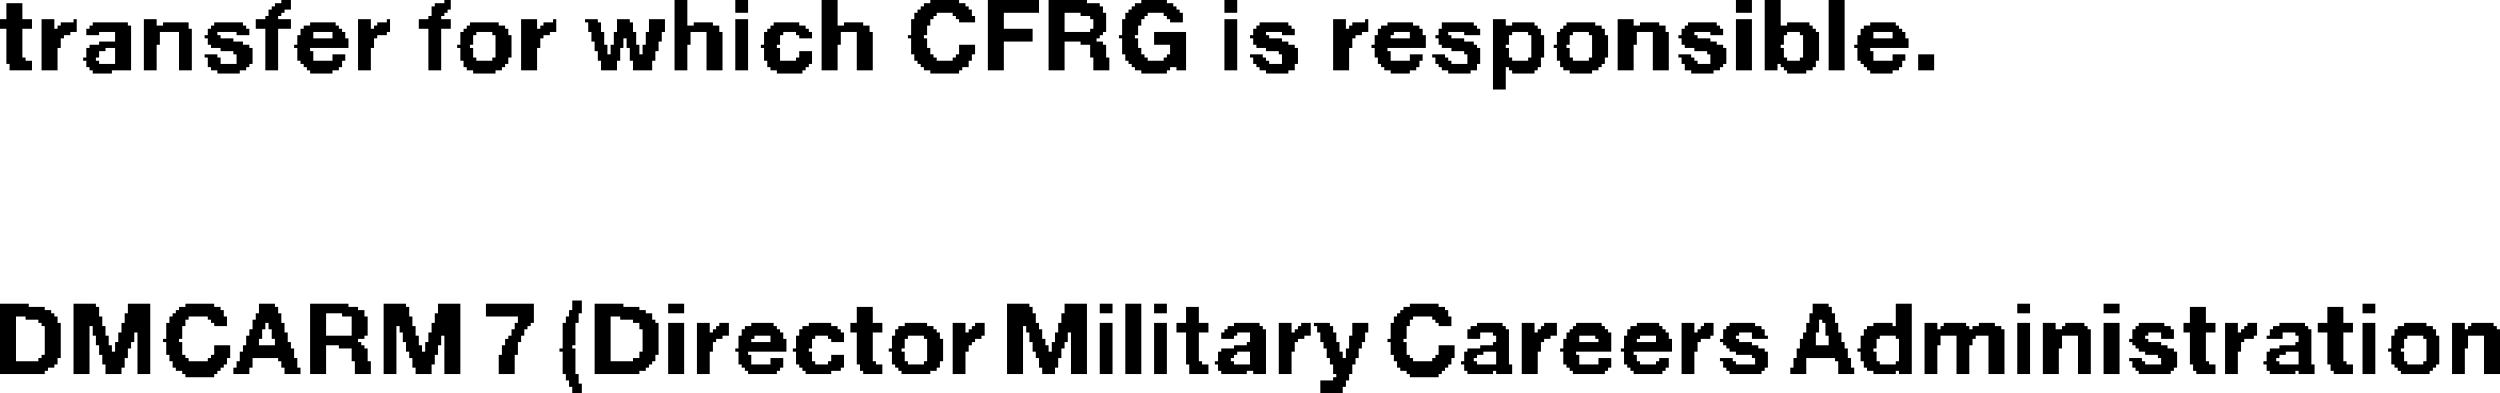
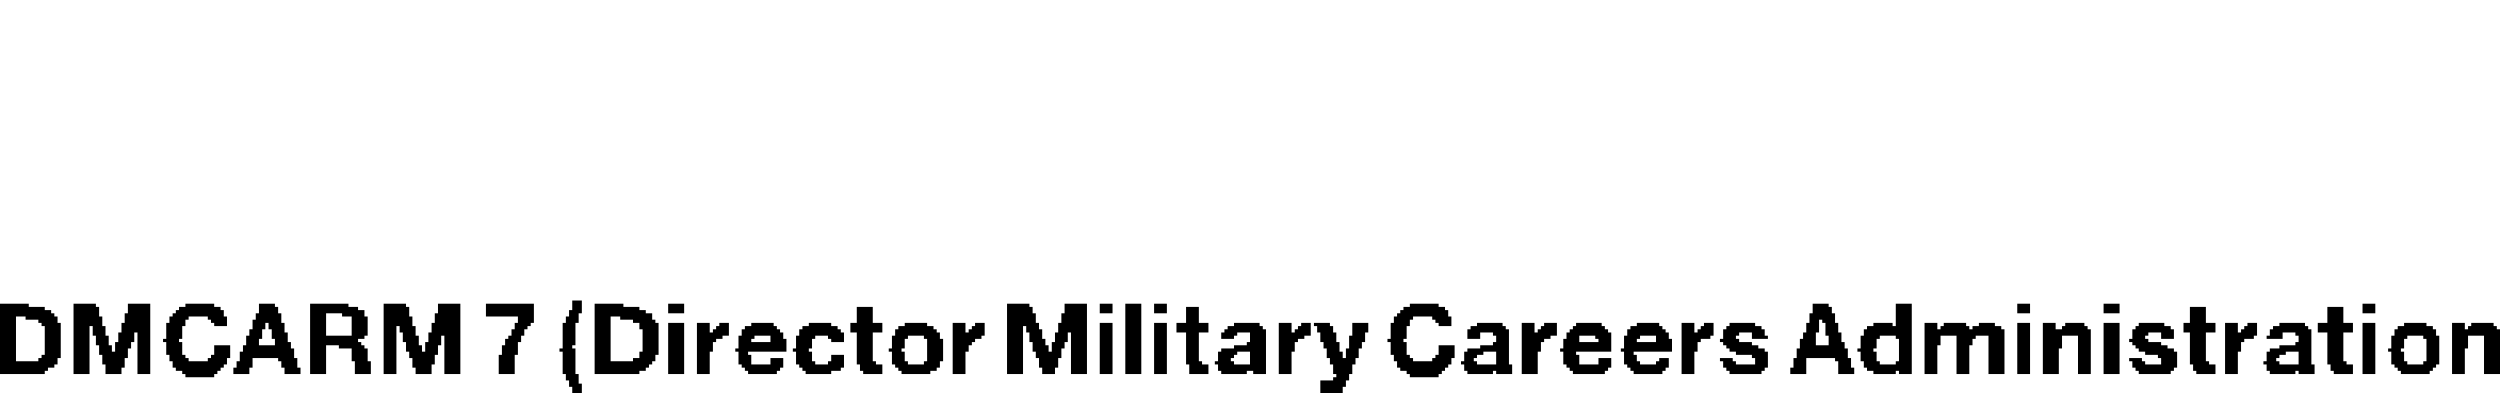
<svg xmlns="http://www.w3.org/2000/svg" height="6.15px" width="39.1px">
  <g transform="matrix(1.0, 0.0, 0.0, 1.0, -95.15, -81.65)">
-     <path d="M99.55 81.65 L99.7 81.65 99.7 81.7 99.55 81.7 99.55 81.65 M102.1 81.65 L102.2 81.65 102.2 81.7 102.1 81.7 102.1 81.65 M105.7 81.65 L105.9 81.65 105.9 82.05 105.7 82.05 105.7 81.65 M106.65 81.65 L106.85 81.65 106.85 81.85 106.65 81.85 106.65 81.65 M108.0 81.65 L108.25 81.65 108.25 82.05 108.0 82.05 108.0 81.65 M109.7 81.65 L110.15 81.65 110.15 81.7 109.7 81.7 109.7 81.65 M110.6 81.65 L111.4 81.65 111.4 81.85 110.6 81.85 110.6 81.65 M111.55 81.65 L112.15 81.65 112.15 81.7 111.55 81.7 111.55 81.65 M113.0 81.65 L113.4 81.65 113.4 81.7 113.0 81.7 113.0 81.65 M114.3 81.65 L114.5 81.65 114.5 81.85 114.3 81.85 114.3 81.65 M122.3 81.65 L122.55 81.65 122.55 81.85 122.3 81.85 122.3 81.65 M122.75 81.65 L123.0 81.65 123.0 82.05 122.75 82.05 122.75 81.65 M123.75 81.65 L124.0 81.65 124.0 82.75 123.75 82.75 123.75 81.65 M95.25 81.7 L95.5 81.7 95.5 81.95 95.25 81.95 95.25 81.7 M99.45 81.7 L99.7 81.7 99.7 81.75 99.45 81.75 99.45 81.7 M101.95 81.7 L102.2 81.7 102.2 81.75 101.95 81.75 101.95 81.7 M109.6 81.7 L110.25 81.7 110.25 81.75 109.6 81.75 109.6 81.7 M111.55 81.7 L112.35 81.7 112.35 81.75 111.55 81.75 111.55 81.7 M112.9 81.7 L113.5 81.7 113.5 81.75 112.9 81.75 112.9 81.7 M99.4 81.75 L99.7 81.75 99.7 81.8 99.4 81.8 99.4 81.75 M101.9 81.75 L102.2 81.75 102.2 81.8 101.9 81.8 101.9 81.75 M109.55 81.75 L110.3 81.75 110.3 81.8 109.55 81.8 109.55 81.75 M111.55 81.75 L112.4 81.75 112.4 81.85 111.55 81.85 111.55 81.75 M112.85 81.75 L113.55 81.75 113.55 81.8 112.85 81.8 112.85 81.75 M99.35 81.8 L99.6 81.8 99.6 81.85 99.35 81.85 99.35 81.8 M101.9 81.8 L102.15 81.8 102.15 81.85 101.9 81.85 101.9 81.8 M109.5 81.8 L110.35 81.8 110.35 81.85 109.5 81.85 109.5 81.8 M112.8 81.8 L113.6 81.8 113.6 81.85 112.8 81.85 112.8 81.8 M99.35 81.85 L99.55 81.85 99.55 81.9 99.35 81.9 99.35 81.85 M101.9 81.85 L102.1 81.85 102.1 81.9 101.9 81.9 101.9 81.85 M109.45 81.85 L109.8 81.85 109.8 81.9 109.45 81.9 109.45 81.85 M110.05 81.85 L110.35 81.85 110.35 81.9 110.05 81.9 110.05 81.85 M110.6 81.85 L110.85 81.85 110.85 82.1 110.6 82.1 110.6 81.85 M111.55 81.85 L111.8 81.85 111.8 82.15 111.55 82.15 111.55 81.85 M112.05 81.85 L112.45 81.85 112.45 81.9 112.05 81.9 112.05 81.85 M112.75 81.85 L113.1 81.85 113.1 81.9 112.75 81.9 112.75 81.85 M113.35 81.85 L113.65 81.85 113.65 81.9 113.35 81.9 113.35 81.85 M99.3 81.9 L99.5 81.9 99.5 81.95 99.3 81.95 99.3 81.9 M101.85 81.9 L102.05 81.9 102.05 81.95 101.85 81.95 101.85 81.9 M109.45 81.9 L109.75 81.9 109.75 81.95 109.45 81.95 109.45 81.9 M110.1 81.9 L110.4 81.9 110.4 81.95 110.1 81.95 110.1 81.9 M112.2 81.9 L112.45 81.9 112.45 81.95 112.2 81.95 112.2 81.9 M112.75 81.9 L113.05 81.9 113.05 81.95 112.75 81.95 112.75 81.9 M113.4 81.9 L113.65 81.9 113.65 81.95 113.4 81.95 113.4 81.9 M95.15 81.95 L95.65 81.95 95.65 82.1 95.15 82.1 95.15 81.95 M95.8 81.95 L96.0 81.95 96.0 82.1 95.8 82.1 95.8 81.95 M96.3 81.95 L96.35 81.95 96.35 82.0 96.3 82.0 96.3 81.95 M97.4 81.95 L97.6 81.95 97.6 82.05 97.4 82.05 97.4 81.95 M99.15 81.95 L99.7 81.95 99.7 82.1 99.15 82.1 99.15 81.95 M100.75 81.95 L100.95 81.95 100.95 82.1 100.75 82.1 100.75 81.95 M101.2 81.95 L101.25 81.95 101.25 82.0 101.2 82.0 101.2 81.95 M101.7 81.95 L102.2 81.95 102.2 82.1 101.7 82.1 101.7 81.95 M103.3 81.95 L103.55 81.95 103.55 82.1 103.3 82.1 103.3 81.95 M103.8 81.95 L103.85 81.95 103.85 82.0 103.8 82.0 103.8 81.95 M104.3 81.95 L104.5 81.95 104.5 82.0 104.3 82.0 104.3 81.95 M104.8 81.95 L105.0 81.95 105.0 82.0 104.8 82.0 104.8 81.95 M105.3 81.95 L105.55 81.95 105.55 82.15 105.3 82.15 105.3 81.95 M106.65 81.95 L106.85 81.95 106.85 82.75 106.65 82.75 106.65 81.95 M109.4 81.95 L109.7 81.95 109.7 82.05 109.4 82.05 109.4 81.95 M110.15 81.95 L110.4 81.95 110.4 82.0 110.15 82.0 110.15 81.95 M112.25 81.95 L112.45 81.95 112.45 82.1 112.25 82.1 112.25 81.95 M112.7 81.95 L113.0 81.95 113.0 82.05 112.7 82.05 112.7 81.95 M113.45 81.95 L113.65 81.95 113.65 82.0 113.45 82.0 113.45 81.95 M114.3 81.95 L114.5 81.95 114.5 82.75 114.3 82.75 114.3 81.95 M116.0 81.95 L116.2 81.95 116.2 82.1 116.0 82.1 116.0 81.95 M116.5 81.95 L116.55 81.95 116.55 82.0 116.5 82.0 116.5 81.95 M118.5 81.95 L118.7 81.95 118.7 82.05 118.5 82.05 118.5 81.95 M120.45 81.95 L120.7 81.95 120.7 82.05 120.45 82.05 120.45 81.95 M122.3 81.95 L122.55 81.95 122.55 82.75 122.3 82.75 122.3 81.95 M96.1 82.0 L96.35 82.0 96.35 82.05 96.1 82.05 96.1 82.0 M96.6 82.0 L97.15 82.0 97.15 82.05 96.6 82.05 96.6 82.0 M97.7 82.0 L98.1 82.0 98.1 82.05 97.7 82.05 97.7 82.0 M98.5 82.0 L98.95 82.0 98.95 82.05 98.5 82.05 98.5 82.0 M100.0 82.0 L100.4 82.0 100.4 82.05 100.0 82.05 100.0 82.0 M101.05 82.0 L101.25 82.0 101.25 82.05 101.05 82.05 101.05 82.0 M102.5 82.0 L102.95 82.0 102.95 82.05 102.5 82.05 102.5 82.0 M103.65 82.0 L103.85 82.0 103.85 82.05 103.65 82.05 103.65 82.0 M104.35 82.0 L104.55 82.0 104.55 82.15 104.35 82.15 104.35 82.0 M104.8 82.0 L105.05 82.0 105.05 82.15 104.8 82.15 104.8 82.0 M106.0 82.0 L106.3 82.0 106.3 82.05 106.0 82.05 106.0 82.0 M107.25 82.0 L107.65 82.0 107.65 82.05 107.25 82.05 107.25 82.0 M108.35 82.0 L108.65 82.0 108.65 82.05 108.35 82.05 108.35 82.0 M114.85 82.0 L115.3 82.0 115.3 82.05 114.85 82.05 114.85 82.0 M116.3 82.0 L116.55 82.0 116.55 82.05 116.3 82.05 116.3 82.0 M116.85 82.0 L117.25 82.0 117.25 82.05 116.85 82.05 116.85 82.0 M117.7 82.0 L118.2 82.0 118.2 82.05 117.7 82.05 117.7 82.0 M118.8 82.0 L119.15 82.0 119.15 82.05 118.8 82.05 118.8 82.0 M119.65 82.0 L120.1 82.0 120.1 82.05 119.65 82.05 119.65 82.0 M120.8 82.0 L121.1 82.0 121.1 82.05 120.8 82.05 120.8 82.0 M121.55 82.0 L122.0 82.0 122.0 82.05 121.55 82.05 121.55 82.0 M123.1 82.0 L123.45 82.0 123.45 82.05 123.1 82.05 123.1 82.0 M124.4 82.0 L124.8 82.0 124.8 82.05 124.4 82.05 124.4 82.0 M96.05 82.05 L96.35 82.05 96.35 82.1 96.05 82.1 96.05 82.05 M96.55 82.05 L97.2 82.05 97.2 82.1 96.55 82.1 96.55 82.05 M97.4 82.05 L98.1 82.05 98.1 82.1 97.4 82.1 97.4 82.05 M98.45 82.05 L99.0 82.05 99.0 82.1 98.45 82.1 98.45 82.05 M99.9 82.05 L100.45 82.05 100.45 82.1 99.9 82.1 99.9 82.05 M101.0 82.05 L101.25 82.05 101.25 82.1 101.0 82.1 101.0 82.05 M102.45 82.05 L103.05 82.05 103.05 82.1 102.45 82.1 102.45 82.05 M103.6 82.05 L103.85 82.05 103.85 82.1 103.6 82.1 103.6 82.05 M105.7 82.05 L106.4 82.05 106.4 82.15 105.7 82.15 105.7 82.05 M107.2 82.05 L107.75 82.05 107.75 82.1 107.2 82.1 107.2 82.05 M108.0 82.05 L108.75 82.05 108.75 82.15 108.0 82.15 108.0 82.05 M109.4 82.05 L109.65 82.05 109.65 82.2 109.4 82.2 109.4 82.05 M112.7 82.05 L112.95 82.05 112.95 82.2 112.7 82.2 112.7 82.05 M114.8 82.05 L115.35 82.05 115.35 82.1 114.8 82.1 114.8 82.05 M116.25 82.05 L116.55 82.05 116.55 82.1 116.25 82.1 116.25 82.05 M116.75 82.05 L117.35 82.05 117.35 82.1 116.75 82.1 116.75 82.05 M117.7 82.05 L118.25 82.05 118.25 82.1 117.7 82.1 117.7 82.05 M118.5 82.05 L119.2 82.05 119.2 82.1 118.5 82.1 118.5 82.05 M119.6 82.05 L120.2 82.05 120.2 82.1 119.6 82.1 119.6 82.05 M120.45 82.05 L121.2 82.05 121.2 82.15 120.45 82.15 120.45 82.05 M121.5 82.05 L122.05 82.05 122.05 82.1 121.5 82.1 121.5 82.05 M122.75 82.05 L123.5 82.05 123.5 82.1 122.75 82.1 122.75 82.05 M124.3 82.05 L124.85 82.05 124.85 82.1 124.3 82.1 124.3 82.05 M95.25 82.1 L95.5 82.1 95.5 82.55 95.25 82.55 95.25 82.1 M95.8 82.1 L96.35 82.1 96.35 82.15 95.8 82.15 95.8 82.1 M96.5 82.1 L97.2 82.1 97.2 82.15 96.5 82.15 96.5 82.1 M97.4 82.1 L98.15 82.1 98.15 82.15 97.4 82.15 97.4 82.1 M98.4 82.1 L99.05 82.1 99.05 82.15 98.4 82.15 98.4 82.1 M99.3 82.1 L99.5 82.1 99.5 82.75 99.3 82.75 99.3 82.1 M99.85 82.1 L100.5 82.1 100.5 82.15 99.85 82.15 99.85 82.1 M100.75 82.1 L101.25 82.1 101.25 82.15 100.75 82.15 100.75 82.1 M101.85 82.1 L102.05 82.1 102.05 82.75 101.85 82.75 101.85 82.1 M102.4 82.1 L103.1 82.1 103.1 82.15 102.4 82.15 102.4 82.1 M103.3 82.1 L103.85 82.1 103.85 82.15 103.3 82.15 103.3 82.1 M107.15 82.1 L107.8 82.1 107.8 82.15 107.15 82.15 107.15 82.1 M110.6 82.1 L111.3 82.1 111.3 82.3 110.6 82.3 110.6 82.1 M112.2 82.1 L112.45 82.1 112.45 82.15 112.2 82.15 112.2 82.1 M114.75 82.1 L115.4 82.1 115.4 82.15 114.75 82.15 114.75 82.1 M116.0 82.1 L116.55 82.1 116.55 82.15 116.0 82.15 116.0 82.1 M116.7 82.1 L117.4 82.1 117.4 82.15 116.7 82.15 116.7 82.1 M117.65 82.1 L118.3 82.1 118.3 82.15 117.65 82.15 117.65 82.1 M118.5 82.1 L119.25 82.1 119.25 82.15 118.5 82.15 118.5 82.1 M119.55 82.1 L120.25 82.1 120.25 82.15 119.55 82.15 119.55 82.1 M121.45 82.1 L122.1 82.1 122.1 82.15 121.45 82.15 121.45 82.1 M122.75 82.1 L123.55 82.1 123.55 82.15 122.75 82.15 122.75 82.1 M124.25 82.1 L124.9 82.1 124.9 82.15 124.25 82.15 124.25 82.1 M95.8 82.15 L96.25 82.15 96.25 82.2 95.8 82.2 95.8 82.15 M96.5 82.15 L96.7 82.15 96.7 82.2 96.5 82.2 96.5 82.15 M96.95 82.15 L97.2 82.15 97.2 82.3 96.95 82.3 96.95 82.15 M97.4 82.15 L97.65 82.15 97.65 82.35 97.4 82.35 97.4 82.15 M97.95 82.15 L98.15 82.15 98.15 82.75 97.95 82.75 97.95 82.15 M98.4 82.15 L98.55 82.15 98.55 82.2 98.4 82.2 98.4 82.15 M98.85 82.15 L99.05 82.15 99.05 82.2 98.85 82.2 98.85 82.15 M99.85 82.15 L100.05 82.15 100.05 82.2 99.85 82.2 99.85 82.15 M100.35 82.15 L100.55 82.15 100.55 82.25 100.35 82.25 100.35 82.15 M100.75 82.15 L101.2 82.15 101.2 82.2 100.75 82.2 100.75 82.15 M102.35 82.15 L102.6 82.15 102.6 82.2 102.35 82.2 102.35 82.15 M102.85 82.15 L103.1 82.15 103.1 82.2 102.85 82.2 102.85 82.15 M103.3 82.15 L103.75 82.15 103.75 82.2 103.3 82.2 103.3 82.15 M104.4 82.15 L104.6 82.15 104.6 82.3 104.4 82.3 104.4 82.15 M104.75 82.15 L105.1 82.15 105.1 82.25 104.75 82.25 104.75 82.15 M105.25 82.15 L105.5 82.15 105.5 82.3 105.25 82.3 105.25 82.15 M105.7 82.15 L105.95 82.15 105.95 82.35 105.7 82.35 105.7 82.15 M106.2 82.15 L106.45 82.15 106.45 82.75 106.2 82.75 106.2 82.15 M107.1 82.15 L107.4 82.15 107.4 82.2 107.1 82.2 107.1 82.15 M107.6 82.15 L107.85 82.15 107.85 82.2 107.6 82.2 107.6 82.15 M108.0 82.15 L108.3 82.15 108.3 82.35 108.0 82.35 108.0 82.15 M108.55 82.15 L108.8 82.15 108.8 82.75 108.55 82.75 108.55 82.15 M111.55 82.15 L112.4 82.15 112.4 82.2 111.55 82.2 111.55 82.15 M113.2 82.15 L113.7 82.15 113.7 82.35 113.2 82.35 113.2 82.15 M114.75 82.15 L114.95 82.15 114.95 82.2 114.75 82.2 114.75 82.15 M115.2 82.15 L115.4 82.15 115.4 82.2 115.2 82.2 115.2 82.15 M116.0 82.15 L116.45 82.15 116.45 82.2 116.0 82.2 116.0 82.15 M116.7 82.15 L116.95 82.15 116.95 82.2 116.7 82.2 116.7 82.15 M117.2 82.15 L117.4 82.15 117.4 82.2 117.2 82.2 117.2 82.15 M117.65 82.15 L117.8 82.15 117.8 82.2 117.65 82.2 117.65 82.15 M118.05 82.15 L118.3 82.15 118.3 82.2 118.05 82.2 118.05 82.15 M118.5 82.15 L118.8 82.15 118.8 82.2 118.5 82.2 118.5 82.15 M119.05 82.15 L119.25 82.15 119.25 82.2 119.05 82.2 119.05 82.15 M119.5 82.15 L119.75 82.15 119.75 82.2 119.5 82.2 119.5 82.15 M120.0 82.15 L120.25 82.15 120.25 82.2 120.0 82.2 120.0 82.15 M120.45 82.15 L120.75 82.15 120.75 82.35 120.45 82.35 120.45 82.15 M121.0 82.15 L121.25 82.15 121.25 82.75 121.0 82.75 121.0 82.15 M121.45 82.15 L121.65 82.15 121.65 82.2 121.45 82.2 121.45 82.15 M121.9 82.15 L122.1 82.15 122.1 82.2 121.9 82.2 121.9 82.15 M122.75 82.15 L123.1 82.15 123.1 82.2 122.75 82.2 122.75 82.15 M123.3 82.15 L123.6 82.15 123.6 82.2 123.3 82.2 123.3 82.15 M124.25 82.15 L124.45 82.15 124.45 82.2 124.25 82.2 124.25 82.15 M124.75 82.15 L124.95 82.15 124.95 82.25 124.75 82.25 124.75 82.15 M95.8 82.2 L96.15 82.2 96.15 82.25 95.8 82.25 95.8 82.2 M98.35 82.2 L98.6 82.2 98.6 82.25 98.35 82.25 98.35 82.2 M99.8 82.2 L100.05 82.2 100.05 82.25 99.8 82.25 99.8 82.2 M100.75 82.2 L101.05 82.2 101.05 82.25 100.75 82.25 100.75 82.2 M102.35 82.2 L102.55 82.2 102.55 82.35 102.35 82.35 102.35 82.2 M102.9 82.2 L103.15 82.2 103.15 82.55 102.9 82.55 102.9 82.2 M103.3 82.2 L103.65 82.2 103.65 82.25 103.3 82.25 103.3 82.2 M107.1 82.2 L107.35 82.2 107.35 82.35 107.1 82.35 107.1 82.2 M107.65 82.2 L107.85 82.2 107.85 82.25 107.65 82.25 107.65 82.2 M109.35 82.2 L109.6 82.2 109.6 82.25 109.35 82.25 109.35 82.2 M111.55 82.2 L112.35 82.2 112.35 82.25 111.55 82.25 111.55 82.2 M112.65 82.2 L112.9 82.2 112.9 82.25 112.65 82.25 112.65 82.2 M114.7 82.2 L115.0 82.2 115.0 82.25 114.7 82.25 114.7 82.2 M116.0 82.2 L116.35 82.2 116.35 82.25 116.0 82.25 116.0 82.2 M116.65 82.2 L116.9 82.2 116.9 82.25 116.65 82.25 116.65 82.2 M117.2 82.2 L117.45 82.2 117.45 82.25 117.2 82.25 117.2 82.2 M117.6 82.2 L117.85 82.2 117.85 82.25 117.6 82.25 117.6 82.2 M118.5 82.2 L118.75 82.2 118.75 82.35 118.5 82.35 118.5 82.2 M119.1 82.2 L119.3 82.2 119.3 82.55 119.1 82.55 119.1 82.2 M119.5 82.2 L119.7 82.2 119.7 82.35 119.5 82.35 119.5 82.2 M120.05 82.2 L120.3 82.2 120.3 82.55 120.05 82.55 120.05 82.2 M121.4 82.2 L121.7 82.2 121.7 82.25 121.4 82.25 121.4 82.2 M122.75 82.2 L123.05 82.2 123.05 82.35 122.75 82.35 122.75 82.2 M123.35 82.2 L123.6 82.2 123.6 82.55 123.35 82.55 123.35 82.2 M124.2 82.2 L124.45 82.2 124.45 82.25 124.2 82.25 124.2 82.2 M95.8 82.25 L96.1 82.25 96.1 82.4 95.8 82.4 95.8 82.25 M98.4 82.25 L98.8 82.25 98.8 82.3 98.4 82.3 98.4 82.25 M99.8 82.25 L100.6 82.25 100.6 82.35 99.8 82.35 99.8 82.25 M100.75 82.25 L101.0 82.25 101.0 82.4 100.75 82.4 100.75 82.25 M103.3 82.25 L103.6 82.25 103.6 82.4 103.3 82.4 103.3 82.25 M104.75 82.25 L104.9 82.25 104.9 82.35 104.75 82.35 104.75 82.25 M104.95 82.25 L105.1 82.25 105.1 82.35 104.95 82.35 104.95 82.25 M109.4 82.25 L109.65 82.25 109.65 82.4 109.4 82.4 109.4 82.25 M111.55 82.25 L112.3 82.25 112.3 82.3 111.55 82.3 111.55 82.25 M112.7 82.25 L112.95 82.25 112.95 82.4 112.7 82.4 112.7 82.25 M114.75 82.25 L115.2 82.25 115.2 82.3 114.75 82.3 114.75 82.25 M116.0 82.25 L116.3 82.25 116.3 82.4 116.0 82.4 116.0 82.25 M116.65 82.25 L117.45 82.25 117.45 82.35 116.65 82.35 116.65 82.25 M117.65 82.25 L118.05 82.25 118.05 82.3 117.65 82.3 117.65 82.25 M121.45 82.25 L121.9 82.25 121.9 82.3 121.45 82.3 121.45 82.25 M124.2 82.25 L125.0 82.25 125.0 82.35 124.2 82.35 124.2 82.25 M96.7 82.3 L97.2 82.3 97.2 82.35 96.7 82.35 96.7 82.3 M98.4 82.3 L98.95 82.3 98.95 82.35 98.4 82.35 98.4 82.3 M104.45 82.3 L104.6 82.3 104.6 82.35 104.45 82.35 104.45 82.3 M105.25 82.3 L105.45 82.3 105.45 82.35 105.25 82.35 105.25 82.3 M110.6 82.3 L110.85 82.3 110.85 82.75 110.6 82.75 110.6 82.3 M111.55 82.3 L111.8 82.3 111.8 82.75 111.55 82.75 111.55 82.3 M112.05 82.3 L112.4 82.3 112.4 82.35 112.05 82.35 112.05 82.3 M114.75 82.3 L115.3 82.3 115.3 82.35 114.75 82.35 114.75 82.3 M117.65 82.3 L118.2 82.3 118.2 82.35 117.65 82.35 117.65 82.3 M121.45 82.3 L122.0 82.3 122.0 82.35 121.45 82.35 121.45 82.3 M96.55 82.35 L97.2 82.35 97.2 82.4 96.55 82.4 96.55 82.35 M97.4 82.35 L97.6 82.35 97.6 82.75 97.4 82.75 97.4 82.35 M98.45 82.35 L99.05 82.35 99.05 82.4 98.45 82.4 98.45 82.35 M99.75 82.35 L100.6 82.35 100.6 82.4 99.75 82.4 99.75 82.35 M102.3 82.35 L102.5 82.35 102.5 82.4 102.3 82.4 102.3 82.35 M104.45 82.35 L104.65 82.35 104.65 82.45 104.45 82.45 104.45 82.35 M104.7 82.35 L104.9 82.35 104.9 82.4 104.7 82.4 104.7 82.35 M104.95 82.35 L105.15 82.35 105.15 82.4 104.95 82.4 104.95 82.35 M105.2 82.35 L105.45 82.35 105.45 82.45 105.2 82.45 105.2 82.35 M105.7 82.35 L105.9 82.35 105.9 82.75 105.7 82.75 105.7 82.35 M107.05 82.35 L107.3 82.35 107.3 82.4 107.05 82.4 107.05 82.35 M108.0 82.35 L108.25 82.35 108.25 82.75 108.0 82.75 108.0 82.35 M110.15 82.35 L110.4 82.35 110.4 82.5 110.15 82.5 110.15 82.35 M112.2 82.35 L112.45 82.35 112.45 82.55 112.2 82.55 112.2 82.35 M113.45 82.35 L113.7 82.35 113.7 82.5 113.45 82.5 113.45 82.35 M114.8 82.35 L115.4 82.35 115.4 82.4 114.8 82.4 114.8 82.35 M116.6 82.35 L117.45 82.35 117.45 82.4 116.6 82.4 116.6 82.35 M117.7 82.35 L118.25 82.35 118.25 82.4 117.7 82.4 117.7 82.35 M118.5 82.35 L118.7 82.35 118.7 82.4 118.5 82.4 118.5 82.35 M119.45 82.35 L119.65 82.35 119.65 82.4 119.45 82.4 119.45 82.35 M120.45 82.35 L120.7 82.35 120.7 82.75 120.45 82.75 120.45 82.35 M121.5 82.35 L122.1 82.35 122.1 82.4 121.5 82.4 121.5 82.35 M122.75 82.35 L123.0 82.35 123.0 82.4 122.75 82.4 122.75 82.35 M124.15 82.35 L125.0 82.35 125.0 82.4 124.15 82.4 124.15 82.35 M95.8 82.4 L96.05 82.4 96.05 82.75 95.8 82.75 95.8 82.4 M96.5 82.4 L96.8 82.4 96.8 82.45 96.5 82.45 96.5 82.4 M96.95 82.4 L97.2 82.4 97.2 82.65 96.95 82.65 96.95 82.4 M98.6 82.4 L99.1 82.4 99.1 82.45 98.6 82.45 98.6 82.4 M99.8 82.4 L100.0 82.4 100.0 82.45 99.8 82.45 99.8 82.4 M100.75 82.4 L100.95 82.4 100.95 82.75 100.75 82.75 100.75 82.4 M102.35 82.4 L102.55 82.4 102.55 82.55 102.35 82.55 102.35 82.4 M103.3 82.4 L103.55 82.4 103.55 82.75 103.3 82.75 103.3 82.4 M104.7 82.4 L104.85 82.4 104.85 82.5 104.7 82.5 104.7 82.4 M105.0 82.4 L105.15 82.4 105.15 82.5 105.0 82.5 105.0 82.4 M107.1 82.4 L107.35 82.4 107.35 82.6 107.1 82.6 107.1 82.4 M109.4 82.4 L109.7 82.4 109.7 82.5 109.4 82.5 109.4 82.4 M112.7 82.4 L113.0 82.4 113.0 82.5 112.7 82.5 112.7 82.4 M114.95 82.4 L115.45 82.4 115.45 82.45 114.95 82.45 114.95 82.4 M116.0 82.4 L116.25 82.4 116.25 82.75 116.0 82.75 116.0 82.4 M116.65 82.4 L116.85 82.4 116.85 82.45 116.65 82.45 116.65 82.4 M117.85 82.4 L118.3 82.4 118.3 82.45 117.85 82.45 117.85 82.4 M118.5 82.4 L118.75 82.4 118.75 82.55 118.5 82.55 118.5 82.4 M119.5 82.4 L119.7 82.4 119.7 82.55 119.5 82.55 119.5 82.4 M121.65 82.4 L122.15 82.4 122.15 82.45 121.65 82.45 121.65 82.4 M122.75 82.4 L123.05 82.4 123.05 82.55 122.75 82.55 122.75 82.4 M124.2 82.4 L124.4 82.4 124.4 82.45 124.2 82.45 124.2 82.4 M96.5 82.45 L96.7 82.45 96.7 82.55 96.5 82.55 96.5 82.45 M98.8 82.45 L99.1 82.45 99.1 82.5 98.8 82.5 98.8 82.45 M99.8 82.45 L100.05 82.45 100.05 82.6 99.8 82.6 99.8 82.45 M104.5 82.45 L104.65 82.45 104.65 82.5 104.5 82.5 104.5 82.45 M105.2 82.45 L105.4 82.45 105.4 82.5 105.2 82.5 105.2 82.45 M107.65 82.45 L107.85 82.45 107.85 82.55 107.65 82.55 107.65 82.45 M115.15 82.45 L115.45 82.45 115.45 82.5 115.15 82.5 115.15 82.45 M116.65 82.45 L116.9 82.45 116.9 82.55 116.65 82.55 116.65 82.45 M118.05 82.45 L118.3 82.45 118.3 82.5 118.05 82.5 118.05 82.45 M121.85 82.45 L122.15 82.45 122.15 82.5 121.85 82.5 121.85 82.45 M124.2 82.45 L124.45 82.45 124.45 82.6 124.2 82.6 124.2 82.45 M98.35 82.5 L98.55 82.5 98.55 82.55 98.35 82.55 98.35 82.5 M98.85 82.5 L99.1 82.5 99.1 82.65 98.85 82.65 98.85 82.5 M100.35 82.5 L100.55 82.5 100.55 82.6 100.35 82.6 100.35 82.5 M104.5 82.5 L104.85 82.5 104.85 82.6 104.5 82.6 104.5 82.5 M105.0 82.5 L105.4 82.5 105.4 82.6 105.0 82.6 105.0 82.5 M109.45 82.5 L109.75 82.5 109.75 82.55 109.45 82.55 109.45 82.5 M110.1 82.5 L110.35 82.5 110.35 82.55 110.1 82.55 110.1 82.5 M112.75 82.5 L113.05 82.5 113.05 82.55 112.75 82.55 112.75 82.5 M113.4 82.5 L113.7 82.5 113.7 82.55 113.4 82.55 113.4 82.5 M114.7 82.5 L114.9 82.5 114.9 82.55 114.7 82.55 114.7 82.5 M115.2 82.5 L115.45 82.5 115.45 82.65 115.2 82.65 115.2 82.5 M117.2 82.5 L117.4 82.5 117.4 82.6 117.2 82.6 117.2 82.5 M117.55 82.5 L117.75 82.5 117.75 82.55 117.55 82.55 117.55 82.5 M118.1 82.5 L118.3 82.5 118.3 82.65 118.1 82.65 118.1 82.5 M121.4 82.5 L121.6 82.5 121.6 82.55 121.4 82.55 121.4 82.5 M121.9 82.5 L122.15 82.5 122.15 82.65 121.9 82.65 121.9 82.5 M124.75 82.5 L124.95 82.5 124.95 82.6 124.75 82.6 124.75 82.5 M125.15 82.5 L125.4 82.5 125.4 82.75 125.15 82.75 125.15 82.5 M95.25 82.55 L95.55 82.55 95.55 82.6 95.25 82.6 95.25 82.55 M96.45 82.55 L96.65 82.55 96.65 82.6 96.45 82.6 96.45 82.55 M98.4 82.55 L98.6 82.55 98.6 82.65 98.4 82.65 98.4 82.55 M102.35 82.55 L102.6 82.55 102.6 82.6 102.35 82.6 102.35 82.55 M102.85 82.55 L103.1 82.55 103.1 82.6 102.85 82.6 102.85 82.55 M107.6 82.55 L107.85 82.55 107.85 82.6 107.6 82.6 107.6 82.55 M109.45 82.55 L109.8 82.55 109.8 82.6 109.45 82.6 109.45 82.55 M110.05 82.55 L110.35 82.55 110.35 82.6 110.05 82.6 110.05 82.55 M112.25 82.55 L112.5 82.55 112.5 82.75 112.25 82.75 112.25 82.55 M112.75 82.55 L113.1 82.55 113.1 82.6 112.75 82.6 112.75 82.55 M113.35 82.55 L113.7 82.55 113.7 82.6 113.35 82.6 113.35 82.55 M114.75 82.55 L114.95 82.55 114.95 82.6 114.75 82.6 114.75 82.55 M116.7 82.55 L116.9 82.55 116.9 82.6 116.7 82.6 116.7 82.55 M117.6 82.55 L117.8 82.55 117.8 82.6 117.6 82.6 117.6 82.55 M118.5 82.55 L118.8 82.55 118.8 82.6 118.5 82.6 118.5 82.55 M119.05 82.55 L119.25 82.55 119.25 82.6 119.05 82.6 119.05 82.55 M119.5 82.55 L119.75 82.55 119.75 82.6 119.5 82.6 119.5 82.55 M120.0 82.55 L120.25 82.55 120.25 82.6 120.0 82.6 120.0 82.55 M121.45 82.55 L121.65 82.55 121.65 82.6 121.45 82.6 121.45 82.55 M122.75 82.55 L123.1 82.55 123.1 82.6 122.75 82.6 122.75 82.55 M123.3 82.55 L123.6 82.55 123.6 82.6 123.3 82.6 123.3 82.55 M95.25 82.6 L95.65 82.6 95.65 82.65 95.25 82.65 95.25 82.6 M96.5 82.6 L96.7 82.6 96.7 82.65 96.5 82.65 96.5 82.6 M99.85 82.6 L100.5 82.6 100.5 82.65 99.85 82.65 99.85 82.6 M102.4 82.6 L103.1 82.6 103.1 82.65 102.4 82.65 102.4 82.6 M104.55 82.6 L104.8 82.6 104.8 82.75 104.55 82.75 104.55 82.6 M105.05 82.6 L105.35 82.6 105.35 82.75 105.05 82.75 105.05 82.6 M107.15 82.6 L107.85 82.6 107.85 82.65 107.15 82.65 107.15 82.6 M109.5 82.6 L110.3 82.6 110.3 82.65 109.5 82.65 109.5 82.6 M112.8 82.6 L113.7 82.6 113.7 82.65 112.8 82.65 112.8 82.6 M114.75 82.6 L115.0 82.6 115.0 82.65 114.75 82.65 114.75 82.6 M116.7 82.6 L117.35 82.6 117.35 82.65 116.7 82.65 116.7 82.6 M117.6 82.6 L117.85 82.6 117.85 82.65 117.6 82.65 117.6 82.6 M118.5 82.6 L119.25 82.6 119.25 82.7 118.5 82.7 118.5 82.6 M119.55 82.6 L120.25 82.6 120.25 82.65 119.55 82.65 119.55 82.6 M121.45 82.6 L121.7 82.6 121.7 82.65 121.45 82.65 121.45 82.6 M122.75 82.6 L123.55 82.6 123.55 82.65 122.75 82.65 122.75 82.6 M124.25 82.6 L124.9 82.6 124.9 82.65 124.25 82.65 124.25 82.6 M95.3 82.65 L95.65 82.65 95.65 82.75 95.3 82.75 95.3 82.65 M96.5 82.65 L97.2 82.65 97.2 82.7 96.5 82.7 96.5 82.65 M98.4 82.65 L99.05 82.65 99.05 82.7 98.4 82.7 98.4 82.65 M99.9 82.65 L100.5 82.65 100.5 82.7 99.9 82.7 99.9 82.65 M102.4 82.65 L103.05 82.65 103.05 82.7 102.4 82.7 102.4 82.65 M107.15 82.65 L107.8 82.65 107.8 82.7 107.15 82.7 107.15 82.65 M109.55 82.65 L110.3 82.65 110.3 82.7 109.55 82.7 109.55 82.65 M112.85 82.65 L113.7 82.65 113.7 82.7 112.85 82.7 112.85 82.65 M114.8 82.65 L115.4 82.65 115.4 82.7 114.8 82.7 114.8 82.65 M116.75 82.65 L117.35 82.65 117.35 82.7 116.75 82.7 116.75 82.65 M117.65 82.65 L118.25 82.65 118.25 82.7 117.65 82.7 117.65 82.65 M119.55 82.65 L120.2 82.65 120.2 82.7 119.55 82.7 119.55 82.65 M121.5 82.65 L122.1 82.65 122.1 82.7 121.5 82.7 121.5 82.65 M122.75 82.65 L122.95 82.65 122.95 82.75 122.75 82.75 122.75 82.65 M123.0 82.65 L123.55 82.65 123.55 82.7 123.0 82.7 123.0 82.65 M124.3 82.65 L124.9 82.65 124.9 82.7 124.3 82.7 124.3 82.65 M96.55 82.7 L97.2 82.7 97.2 82.75 96.55 82.75 96.55 82.7 M98.45 82.7 L99.0 82.7 99.0 82.75 98.45 82.75 98.45 82.7 M99.95 82.7 L100.45 82.7 100.45 82.75 99.95 82.75 99.95 82.7 M102.45 82.7 L103.0 82.7 103.0 82.75 102.45 82.75 102.45 82.7 M107.2 82.7 L107.75 82.7 107.75 82.75 107.2 82.75 107.2 82.7 M109.6 82.7 L110.2 82.7 110.2 82.75 109.6 82.75 109.6 82.7 M112.9 82.7 L113.45 82.7 113.45 82.75 112.9 82.75 112.9 82.7 M113.55 82.7 L113.7 82.7 113.7 82.75 113.55 82.75 113.55 82.7 M114.85 82.7 L115.4 82.7 115.4 82.75 114.85 82.75 114.85 82.7 M116.8 82.7 L117.3 82.7 117.3 82.75 116.8 82.75 116.8 82.7 M117.7 82.7 L118.25 82.7 118.25 82.75 117.7 82.75 117.7 82.7 M118.5 82.7 L118.7 82.7 118.7 83.05 118.5 83.05 118.5 82.7 M118.75 82.7 L119.2 82.7 119.2 82.75 118.75 82.75 118.75 82.7 M119.6 82.7 L120.15 82.7 120.15 82.75 119.6 82.75 119.6 82.7 M121.5 82.7 L122.05 82.7 122.05 82.75 121.5 82.75 121.5 82.7 M123.05 82.7 L123.5 82.7 123.5 82.75 123.05 82.75 123.05 82.7 M124.35 82.7 L124.85 82.7 124.85 82.75 124.35 82.75 124.35 82.7 M96.6 82.75 L96.9 82.75 96.9 82.8 96.6 82.8 96.6 82.75 M98.55 82.75 L98.9 82.75 98.9 82.8 98.55 82.8 98.55 82.75 M100.0 82.75 L100.35 82.75 100.35 82.8 100.0 82.8 100.0 82.75 M102.55 82.75 L102.9 82.75 102.9 82.8 102.55 82.8 102.55 82.75 M107.3 82.75 L107.7 82.75 107.7 82.8 107.3 82.8 107.3 82.75 M109.7 82.75 L110.15 82.75 110.15 82.8 109.7 82.8 109.7 82.75 M113.0 82.75 L113.4 82.75 113.4 82.8 113.0 82.8 113.0 82.75 M114.95 82.75 L115.3 82.75 115.3 82.8 114.95 82.8 114.95 82.75 M116.9 82.75 L117.2 82.75 117.2 82.8 116.9 82.8 116.9 82.75 M117.8 82.75 L118.15 82.75 118.15 82.8 117.8 82.8 117.8 82.75 M118.8 82.75 L119.15 82.75 119.15 82.8 118.8 82.8 118.8 82.75 M119.7 82.75 L120.05 82.75 120.05 82.8 119.7 82.8 119.7 82.75 M121.6 82.75 L121.95 82.75 121.95 82.8 121.6 82.8 121.6 82.75 M123.1 82.75 L123.4 82.75 123.4 82.8 123.1 82.8 123.1 82.75 M124.4 82.75 L124.75 82.75 124.75 82.8 124.4 82.8 124.4 82.75" fill="#000000" fill-rule="evenodd" stroke="none" />
    <path d="M104.1 86.35 L104.25 86.35 104.25 86.5 104.1 86.5 104.1 86.35 M95.15 86.4 L95.6 86.4 95.6 86.45 95.15 86.45 95.15 86.4 M96.3 86.4 L96.65 86.4 96.65 86.45 96.3 86.45 96.3 86.4 M97.15 86.4 L97.5 86.4 97.5 86.55 97.15 86.55 97.15 86.4 M98.05 86.4 L98.5 86.4 98.5 86.45 98.05 86.45 98.05 86.4 M99.2 86.4 L99.45 86.4 99.45 86.45 99.2 86.45 99.2 86.4 M100.0 86.4 L100.6 86.4 100.6 86.45 100.0 86.45 100.0 86.4 M101.15 86.4 L101.5 86.4 101.5 86.45 101.15 86.45 101.15 86.4 M102.0 86.4 L102.35 86.4 102.35 86.55 102.0 86.55 102.0 86.4 M102.75 86.4 L103.5 86.4 103.5 86.6 102.75 86.6 102.75 86.4 M104.45 86.4 L104.9 86.4 104.9 86.45 104.45 86.45 104.45 86.4 M105.6 86.4 L105.85 86.4 105.85 86.55 105.6 86.55 105.6 86.4 M110.9 86.4 L111.25 86.4 111.25 86.45 110.9 86.45 110.9 86.4 M111.8 86.4 L112.15 86.4 112.15 86.55 111.8 86.55 111.8 86.4 M112.35 86.4 L112.55 86.4 112.55 86.55 112.35 86.55 112.35 86.4 M112.75 86.4 L113.0 86.4 113.0 87.5 112.75 87.5 112.75 86.4 M113.2 86.4 L113.4 86.4 113.4 86.55 113.2 86.55 113.2 86.4 M117.2 86.4 L117.65 86.4 117.65 86.45 117.2 86.45 117.2 86.4 M123.5 86.4 L123.75 86.4 123.75 86.45 123.5 86.45 123.5 86.4 M124.8 86.4 L125.05 86.4 125.05 86.75 124.8 86.75 124.8 86.4 M126.7 86.4 L126.9 86.4 126.9 86.55 126.7 86.55 126.7 86.4 M128.05 86.4 L128.3 86.4 128.3 86.55 128.05 86.55 128.05 86.4 M132.1 86.4 L132.3 86.4 132.3 86.55 132.1 86.55 132.1 86.4 M95.15 86.45 L95.85 86.45 95.85 86.5 95.15 86.5 95.15 86.45 M96.3 86.45 L96.7 86.45 96.7 86.6 96.3 86.6 96.3 86.45 M97.95 86.45 L98.6 86.45 98.6 86.5 97.95 86.5 97.95 86.45 M99.2 86.45 L99.5 86.45 99.5 86.55 99.2 86.55 99.2 86.45 M100.0 86.45 L100.75 86.45 100.75 86.5 100.0 86.5 100.0 86.45 M101.15 86.45 L101.55 86.45 101.55 86.6 101.15 86.6 101.15 86.45 M104.45 86.45 L105.15 86.45 105.15 86.5 104.45 86.5 104.45 86.45 M108.55 86.45 L108.8 86.45 108.8 86.7 108.55 86.7 108.55 86.45 M110.9 86.45 L111.3 86.45 111.3 86.55 110.9 86.55 110.9 86.45 M113.7 86.45 L113.9 86.45 113.9 86.7 113.7 86.7 113.7 86.45 M117.1 86.45 L117.75 86.45 117.75 86.5 117.1 86.5 117.1 86.45 M123.5 86.45 L123.8 86.45 123.8 86.55 123.5 86.55 123.5 86.45 M129.4 86.45 L129.65 86.45 129.65 86.7 129.4 86.7 129.4 86.45 M131.55 86.45 L131.8 86.45 131.8 86.7 131.55 86.7 131.55 86.45 M95.15 86.5 L95.95 86.5 95.95 86.55 95.15 86.55 95.15 86.5 M97.9 86.5 L98.65 86.5 98.65 86.55 97.9 86.55 97.9 86.5 M100.0 86.5 L100.85 86.5 100.85 86.55 100.0 86.55 100.0 86.5 M104.05 86.5 L104.25 86.5 104.25 86.55 104.05 86.55 104.05 86.5 M104.45 86.5 L105.25 86.5 105.25 86.55 104.45 86.55 104.45 86.5 M117.05 86.5 L117.8 86.5 117.8 86.55 117.05 86.55 117.05 86.5 M95.15 86.55 L96.0 86.55 96.0 86.6 95.15 86.6 95.15 86.55 M97.1 86.55 L97.5 86.55 97.5 86.7 97.1 86.7 97.1 86.55 M97.85 86.55 L98.65 86.55 98.65 86.6 97.85 86.6 97.85 86.55 M99.15 86.55 L99.55 86.55 99.55 86.65 99.15 86.65 99.15 86.55 M100.0 86.55 L100.25 86.55 100.25 86.9 100.0 86.9 100.0 86.55 M100.5 86.55 L100.85 86.55 100.85 86.6 100.5 86.6 100.5 86.55 M101.95 86.55 L102.35 86.55 102.35 86.7 101.95 86.7 101.95 86.55 M104.05 86.55 L104.2 86.55 104.2 86.6 104.05 86.6 104.05 86.55 M104.45 86.55 L105.35 86.55 105.35 86.6 104.45 86.6 104.45 86.55 M110.9 86.55 L111.35 86.55 111.35 86.7 110.9 86.7 110.9 86.55 M111.75 86.55 L112.15 86.55 112.15 86.7 111.75 86.7 111.75 86.55 M117.0 86.55 L117.8 86.55 117.8 86.6 117.0 86.6 117.0 86.55 M123.45 86.55 L123.85 86.55 123.85 86.65 123.45 86.65 123.45 86.55 M95.15 86.6 L95.4 86.6 95.4 87.3 95.15 87.3 95.15 86.6 M95.55 86.6 L96.05 86.6 96.05 86.65 95.55 86.65 95.55 86.6 M96.3 86.6 L96.75 86.6 96.75 86.75 96.3 86.75 96.3 86.6 M97.8 86.6 L98.1 86.6 98.1 86.65 97.8 86.65 97.8 86.6 M98.4 86.6 L98.7 86.6 98.7 86.65 98.4 86.65 98.4 86.6 M100.65 86.6 L100.9 86.6 100.9 86.9 100.65 86.9 100.65 86.6 M101.15 86.6 L101.6 86.6 101.6 86.75 101.15 86.75 101.15 86.6 M103.25 86.6 L103.5 86.6 103.5 86.7 103.25 86.7 103.25 86.6 M104.0 86.6 L104.2 86.6 104.2 86.7 104.0 86.7 104.0 86.6 M104.45 86.6 L104.7 86.6 104.7 87.3 104.45 87.3 104.45 86.6 M104.85 86.6 L105.35 86.6 105.35 86.65 104.85 86.65 104.85 86.6 M116.95 86.6 L117.25 86.6 117.25 86.65 116.95 86.65 116.95 86.6 M117.55 86.6 L117.85 86.6 117.85 86.65 117.55 86.65 117.55 86.6 M95.75 86.65 L96.05 86.65 96.05 86.7 95.75 86.7 95.75 86.65 M97.8 86.65 L98.05 86.65 98.05 86.7 97.8 86.7 97.8 86.65 M98.45 86.65 L98.7 86.65 98.7 86.7 98.45 86.7 98.45 86.65 M99.1 86.65 L99.55 86.65 99.55 86.7 99.1 86.7 99.1 86.65 M105.05 86.65 L105.4 86.65 105.4 86.7 105.05 86.7 105.05 86.65 M116.95 86.65 L117.2 86.65 117.2 86.7 116.95 86.7 116.95 86.65 M117.6 86.65 L117.85 86.65 117.85 86.7 117.6 86.7 117.6 86.65 M123.45 86.65 L123.6 86.65 123.6 86.7 123.45 86.7 123.45 86.65 M123.65 86.65 L123.85 86.65 123.85 86.7 123.65 86.7 123.65 86.65 M95.8 86.7 L96.1 86.7 96.1 86.75 95.8 86.75 95.8 86.7 M97.05 86.7 L97.5 86.7 97.5 86.85 97.05 86.85 97.05 86.7 M97.75 86.7 L98.05 86.7 98.05 86.75 97.75 86.75 97.75 86.7 M98.5 86.7 L98.7 86.7 98.7 86.75 98.5 86.75 98.5 86.7 M99.1 86.7 L99.3 86.7 99.3 86.8 99.1 86.8 99.1 86.7 M99.35 86.7 L99.6 86.7 99.6 86.8 99.35 86.8 99.35 86.7 M101.9 86.7 L102.35 86.7 102.35 86.85 101.9 86.85 101.9 86.7 M103.2 86.7 L103.45 86.7 103.45 86.75 103.2 86.75 103.2 86.7 M103.95 86.7 L104.15 86.7 104.15 87.05 103.95 87.05 103.95 86.7 M105.15 86.7 L105.45 86.7 105.45 86.8 105.15 86.8 105.15 86.7 M105.6 86.7 L105.85 86.7 105.85 87.5 105.6 87.5 105.6 86.7 M106.05 86.7 L106.25 86.7 106.25 86.85 106.05 86.85 106.05 86.7 M106.4 86.7 L106.55 86.7 106.55 86.75 106.4 86.75 106.4 86.7 M106.9 86.7 L107.25 86.7 107.25 86.75 106.9 86.75 106.9 86.7 M107.8 86.7 L108.15 86.7 108.15 86.75 107.8 86.75 107.8 86.7 M108.45 86.7 L108.95 86.7 108.95 86.85 108.45 86.85 108.45 86.7 M109.3 86.7 L109.65 86.7 109.65 86.75 109.3 86.75 109.3 86.7 M110.05 86.7 L110.25 86.7 110.25 86.85 110.05 86.85 110.05 86.7 M110.4 86.7 L110.55 86.7 110.55 86.75 110.4 86.75 110.4 86.7 M110.9 86.7 L111.4 86.7 111.4 86.75 110.9 86.75 110.9 86.7 M111.7 86.7 L112.15 86.7 112.15 86.85 111.7 86.85 111.7 86.7 M112.35 86.7 L112.55 86.7 112.55 87.5 112.35 87.5 112.35 86.7 M113.2 86.7 L113.4 86.7 113.4 87.5 113.2 87.5 113.2 86.7 M113.55 86.7 L114.05 86.7 114.05 86.85 113.55 86.85 113.55 86.7 M114.45 86.7 L114.85 86.7 114.85 86.75 114.45 86.75 114.45 86.7 M115.15 86.7 L115.35 86.7 115.35 86.85 115.15 86.85 115.15 86.7 M115.5 86.7 L115.65 86.7 115.65 86.75 115.5 86.75 115.5 86.7 M115.7 86.7 L115.95 86.7 115.95 86.75 115.7 86.75 115.7 86.7 M116.3 86.7 L116.55 86.7 116.55 86.85 116.3 86.85 116.3 86.7 M116.9 86.7 L117.2 86.7 117.2 86.75 116.9 86.75 116.9 86.7 M117.65 86.7 L117.85 86.7 117.85 86.75 117.65 86.75 117.65 86.7 M118.25 86.7 L118.65 86.7 118.65 86.75 118.25 86.75 118.25 86.7 M118.95 86.7 L119.15 86.7 119.15 86.85 118.95 86.85 118.95 86.7 M119.3 86.7 L119.5 86.7 119.5 86.75 119.3 86.75 119.3 86.7 M119.8 86.7 L120.2 86.7 120.2 86.75 119.8 86.75 119.8 86.7 M120.75 86.7 L121.1 86.7 121.1 86.75 120.75 86.75 120.75 86.7 M121.45 86.7 L121.65 86.7 121.65 86.85 121.45 86.85 121.45 86.7 M121.8 86.7 L121.95 86.7 121.95 86.75 121.8 86.75 121.8 86.7 M122.2 86.7 L122.6 86.7 122.6 86.75 122.2 86.75 122.2 86.7 M123.4 86.7 L123.6 86.7 123.6 86.85 123.4 86.85 123.4 86.7 M123.7 86.7 L123.9 86.7 123.9 86.85 123.7 86.85 123.7 86.7 M124.45 86.7 L124.75 86.7 124.75 86.75 124.45 86.75 124.45 86.7 M125.25 86.7 L125.45 86.7 125.45 86.8 125.25 86.8 125.25 86.7 M125.55 86.7 L125.9 86.7 125.9 86.75 125.55 86.75 125.55 86.7 M126.1 86.7 L126.35 86.7 126.35 86.75 126.1 86.75 126.1 86.7 M126.7 86.7 L126.9 86.7 126.9 87.5 126.7 87.5 126.7 86.7 M127.1 86.7 L127.3 86.7 127.3 86.8 127.1 86.8 127.1 86.7 M127.45 86.7 L127.75 86.7 127.75 86.75 127.45 86.75 127.45 86.7 M128.05 86.7 L128.3 86.7 128.3 87.5 128.05 87.5 128.05 86.7 M128.6 86.7 L129.0 86.7 129.0 86.75 128.6 86.75 128.6 86.7 M129.3 86.7 L129.8 86.7 129.8 86.85 129.3 86.85 129.3 86.7 M129.95 86.7 L130.15 86.7 130.15 86.85 129.95 86.85 129.95 86.7 M130.3 86.7 L130.45 86.7 130.45 86.75 130.3 86.75 130.3 86.7 M130.8 86.7 L131.2 86.7 131.2 86.75 130.8 86.75 130.8 86.7 M131.4 86.7 L131.95 86.7 131.95 86.85 131.4 86.85 131.4 86.7 M132.1 86.7 L132.3 86.7 132.3 87.5 132.1 87.5 132.1 86.7 M132.75 86.7 L133.1 86.7 133.1 86.75 132.75 86.75 132.75 86.7 M133.5 86.7 L133.7 86.7 133.7 86.8 133.5 86.8 133.5 86.7 M133.8 86.7 L134.15 86.7 134.15 86.75 133.8 86.75 133.8 86.7 M95.85 86.75 L96.1 86.75 96.1 87.2 95.85 87.2 95.85 86.75 M96.3 86.75 L96.55 86.75 96.55 87.5 96.3 87.5 96.3 86.75 M96.6 86.75 L96.8 86.75 96.8 86.9 96.6 86.9 96.6 86.75 M97.75 86.75 L98.0 86.75 98.0 86.95 97.75 86.95 97.75 86.75 M101.15 86.75 L101.35 86.75 101.35 87.5 101.15 87.5 101.15 86.75 M101.4 86.75 L101.65 86.75 101.65 86.85 101.4 86.85 101.4 86.75 M103.2 86.75 L103.4 86.75 103.4 86.8 103.2 86.8 103.2 86.75 M106.35 86.75 L106.55 86.75 106.55 86.8 106.35 86.8 106.35 86.75 M106.8 86.75 L107.3 86.75 107.3 86.8 106.8 86.8 106.8 86.75 M107.7 86.75 L108.25 86.75 108.25 86.8 107.7 86.8 107.7 86.75 M109.2 86.75 L109.75 86.75 109.75 86.8 109.2 86.8 109.2 86.75 M110.35 86.75 L110.55 86.75 110.55 86.8 110.35 86.8 110.35 86.75 M110.9 86.75 L111.15 86.75 111.15 87.5 110.9 87.5 110.9 86.75 M111.2 86.75 L111.4 86.75 111.4 86.8 111.2 86.8 111.2 86.75 M114.35 86.75 L114.9 86.75 114.9 86.8 114.35 86.8 114.35 86.75 M115.45 86.75 L115.65 86.75 115.65 86.8 115.45 86.8 115.45 86.75 M115.75 86.75 L116.0 86.75 116.0 86.85 115.75 86.85 115.75 86.75 M116.9 86.75 L117.15 86.75 117.15 86.95 116.9 86.95 116.9 86.75 M118.15 86.75 L118.7 86.75 118.7 86.8 118.15 86.8 118.15 86.75 M119.25 86.75 L119.5 86.75 119.5 86.8 119.25 86.8 119.25 86.75 M119.75 86.75 L120.25 86.75 120.25 86.8 119.75 86.8 119.75 86.75 M120.65 86.75 L121.15 86.75 121.15 86.8 120.65 86.8 120.65 86.75 M121.75 86.75 L121.95 86.75 121.95 86.8 121.75 86.8 121.75 86.75 M122.15 86.75 L122.7 86.75 122.7 86.8 122.15 86.8 122.15 86.75 M124.35 86.75 L125.05 86.75 125.05 86.8 124.35 86.8 124.35 86.75 M125.5 86.75 L125.95 86.75 125.95 86.8 125.5 86.8 125.5 86.75 M126.0 86.75 L126.45 86.75 126.45 86.8 126.0 86.8 126.0 86.75 M127.4 86.75 L127.8 86.75 127.8 86.8 127.4 86.8 127.4 86.75 M128.55 86.75 L129.1 86.75 129.1 86.8 128.55 86.8 128.55 86.75 M130.25 86.75 L130.45 86.75 130.45 86.8 130.25 86.8 130.25 86.75 M130.7 86.75 L131.25 86.75 131.25 86.8 130.7 86.8 130.7 86.75 M132.65 86.75 L133.2 86.75 133.2 86.8 132.65 86.8 132.65 86.75 M133.75 86.75 L134.2 86.75 134.2 86.8 133.75 86.8 133.75 86.75 M99.05 86.8 L99.25 86.8 99.25 86.9 99.05 86.9 99.05 86.8 M99.4 86.8 L99.6 86.8 99.6 86.85 99.4 86.85 99.4 86.8 M103.15 86.8 L103.35 86.8 103.35 86.9 103.15 86.9 103.15 86.8 M105.2 86.8 L105.45 86.8 105.45 87.15 105.2 87.15 105.2 86.8 M106.3 86.8 L106.55 86.8 106.55 86.85 106.3 86.85 106.3 86.8 M106.75 86.8 L107.35 86.8 107.35 86.85 106.75 86.85 106.75 86.8 M107.65 86.8 L108.3 86.8 108.3 86.85 107.65 86.85 107.65 86.8 M109.15 86.8 L109.8 86.8 109.8 86.85 109.15 86.85 109.15 86.8 M110.3 86.8 L110.55 86.8 110.55 86.85 110.3 86.85 110.3 86.8 M111.2 86.8 L111.45 86.8 111.45 86.85 111.2 86.85 111.2 86.8 M114.3 86.8 L114.95 86.8 114.95 86.85 114.3 86.85 114.3 86.8 M115.4 86.8 L115.65 86.8 115.65 86.85 115.4 86.85 115.4 86.8 M118.1 86.8 L118.75 86.8 118.75 86.85 118.1 86.85 118.1 86.8 M119.2 86.8 L119.5 86.8 119.5 86.85 119.2 86.85 119.2 86.8 M119.7 86.8 L120.3 86.8 120.3 86.85 119.7 86.85 119.7 86.8 M120.6 86.8 L121.2 86.8 121.2 86.85 120.6 86.85 120.6 86.8 M121.7 86.8 L121.95 86.8 121.95 86.85 121.7 86.85 121.7 86.8 M122.1 86.8 L122.75 86.8 122.75 86.85 122.1 86.85 122.1 86.8 M124.3 86.8 L125.05 86.8 125.05 86.9 124.3 86.9 124.3 86.8 M125.25 86.8 L126.5 86.8 126.5 86.9 125.25 86.9 125.25 86.8 M127.1 86.8 L127.85 86.8 127.85 86.9 127.1 86.9 127.1 86.8 M128.5 86.8 L129.15 86.8 129.15 86.85 128.5 86.85 128.5 86.8 M130.2 86.8 L130.45 86.8 130.45 86.85 130.2 86.85 130.2 86.8 M130.65 86.8 L131.3 86.8 131.3 86.85 130.65 86.85 130.65 86.8 M132.6 86.8 L133.25 86.8 133.25 86.9 132.6 86.9 132.6 86.8 M133.5 86.8 L134.25 86.8 134.25 86.9 133.5 86.9 133.5 86.8 M97.0 86.85 L97.25 86.85 97.25 87.0 97.0 87.0 97.0 86.85 M97.3 86.85 L97.5 86.85 97.5 87.5 97.3 87.5 97.3 86.85 M99.4 86.85 L99.65 86.85 99.65 86.95 99.4 86.95 99.4 86.85 M101.45 86.85 L101.65 86.85 101.65 86.9 101.45 86.9 101.45 86.85 M101.85 86.85 L102.35 86.85 102.35 86.9 101.85 86.9 101.85 86.85 M106.05 86.85 L106.55 86.85 106.55 86.9 106.05 86.9 106.05 86.85 M106.75 86.85 L107.4 86.85 107.4 86.9 106.75 86.9 106.75 86.85 M107.65 86.85 L108.35 86.85 108.35 86.9 107.65 86.9 107.65 86.85 M108.55 86.85 L108.8 86.85 108.8 87.3 108.55 87.3 108.55 86.85 M109.15 86.85 L109.85 86.85 109.85 86.9 109.15 86.9 109.15 86.85 M110.05 86.85 L110.55 86.85 110.55 86.9 110.05 86.9 110.05 86.85 M111.25 86.85 L111.45 86.85 111.45 86.95 111.25 86.95 111.25 86.85 M111.65 86.85 L111.85 86.85 111.85 87.0 111.65 87.0 111.65 86.85 M111.9 86.85 L112.15 86.85 112.15 87.5 111.9 87.5 111.9 86.85 M113.7 86.85 L113.9 86.85 113.9 87.3 113.7 87.3 113.7 86.85 M114.25 86.85 L114.5 86.85 114.5 86.9 114.25 86.9 114.25 86.85 M114.7 86.85 L114.95 86.85 114.95 87.0 114.7 87.0 114.7 86.85 M115.15 86.85 L115.65 86.85 115.65 86.9 115.15 86.9 115.15 86.85 M115.8 86.85 L116.05 86.85 116.05 87.0 115.8 87.0 115.8 86.85 M116.3 86.85 L116.5 86.85 116.5 86.9 116.3 86.9 116.3 86.85 M118.1 86.85 L118.3 86.85 118.3 86.95 118.1 86.95 118.1 86.85 M118.5 86.85 L118.75 86.85 118.75 86.9 118.5 86.9 118.5 86.85 M118.95 86.85 L119.5 86.85 119.5 86.9 118.95 86.9 118.95 86.85 M119.65 86.85 L120.35 86.85 120.35 86.9 119.65 86.9 119.65 86.85 M120.6 86.85 L121.25 86.85 121.25 86.9 120.6 86.9 120.6 86.85 M121.45 86.85 L121.95 86.85 121.95 86.9 121.45 86.9 121.45 86.85 M122.1 86.85 L122.35 86.85 122.35 86.9 122.1 86.9 122.1 86.85 M122.55 86.85 L122.75 86.85 122.75 86.9 122.55 86.9 122.55 86.85 M123.35 86.85 L123.55 86.85 123.55 86.95 123.35 86.95 123.35 86.85 M123.7 86.85 L123.95 86.85 123.95 86.9 123.7 86.9 123.7 86.85 M128.5 86.85 L128.75 86.85 128.75 86.9 128.5 86.9 128.5 86.85 M128.95 86.85 L129.15 86.85 129.15 86.95 128.95 86.95 128.95 86.85 M129.4 86.85 L129.65 86.85 129.65 87.3 129.4 87.3 129.4 86.85 M129.95 86.85 L130.45 86.85 130.45 86.9 129.95 86.9 129.95 86.85 M130.65 86.85 L130.85 86.85 130.85 86.9 130.65 86.9 130.65 86.85 M131.05 86.85 L131.3 86.85 131.3 86.9 131.05 86.9 131.05 86.85 M131.55 86.85 L131.8 86.85 131.8 87.3 131.55 87.3 131.55 86.85 M96.65 86.9 L96.85 86.9 96.85 87.05 96.65 87.05 96.65 86.9 M99.0 86.9 L99.25 86.9 99.25 86.95 99.0 86.95 99.0 86.9 M100.0 86.9 L100.85 86.9 100.85 86.95 100.0 86.95 100.0 86.9 M101.45 86.9 L101.7 86.9 101.7 87.0 101.45 87.0 101.45 86.9 M101.85 86.9 L102.05 86.9 102.05 87.0 101.85 87.0 101.85 86.9 M102.1 86.9 L102.35 86.9 102.35 87.5 102.1 87.5 102.1 86.9 M103.1 86.9 L103.3 86.9 103.3 86.95 103.1 86.95 103.1 86.9 M106.05 86.9 L106.45 86.9 106.45 86.95 106.05 86.95 106.05 86.9 M106.7 86.9 L106.95 86.9 106.95 86.95 106.7 86.95 106.7 86.9 M107.2 86.9 L107.4 86.9 107.4 86.95 107.2 86.95 107.2 86.9 M107.6 86.9 L107.9 86.9 107.9 86.95 107.6 86.95 107.6 86.9 M108.1 86.9 L108.35 86.9 108.35 86.95 108.1 86.95 108.1 86.9 M109.1 86.9 L109.35 86.9 109.35 86.95 109.1 86.95 109.1 86.9 M109.6 86.9 L109.85 86.9 109.85 86.95 109.6 86.95 109.6 86.9 M110.05 86.9 L110.5 86.9 110.5 86.95 110.05 86.95 110.05 86.9 M114.25 86.9 L114.45 86.9 114.45 86.95 114.25 86.95 114.25 86.9 M115.15 86.9 L115.55 86.9 115.55 86.95 115.15 86.95 115.15 86.9 M116.25 86.9 L116.5 86.9 116.5 87.0 116.25 87.0 116.25 86.9 M118.55 86.9 L118.75 86.9 118.75 87.0 118.55 87.0 118.55 86.9 M118.95 86.9 L119.4 86.9 119.4 86.95 118.95 86.95 118.95 86.9 M119.65 86.9 L119.85 86.9 119.85 86.95 119.65 86.95 119.65 86.9 M120.1 86.9 L120.35 86.9 120.35 86.95 120.1 86.95 120.1 86.9 M120.55 86.9 L120.8 86.9 120.8 86.95 120.55 86.95 120.55 86.9 M121.05 86.9 L121.25 86.9 121.25 86.95 121.05 86.95 121.05 86.9 M121.45 86.9 L121.9 86.9 121.9 86.95 121.45 86.95 121.45 86.9 M122.1 86.9 L122.3 86.9 122.3 86.95 122.1 86.95 122.1 86.9 M122.55 86.9 L122.8 86.9 122.8 86.95 122.55 86.95 122.55 86.9 M123.75 86.9 L123.95 86.9 123.95 87.0 123.75 87.0 123.75 86.9 M124.25 86.9 L124.55 86.9 124.55 86.95 124.25 86.95 124.25 86.9 M124.8 86.9 L125.05 86.9 125.05 86.95 124.8 86.95 124.8 86.9 M125.25 86.9 L125.5 86.9 125.5 87.05 125.25 87.05 125.25 86.9 M125.75 86.9 L126.05 86.9 126.05 86.95 125.75 86.95 125.75 86.9 M126.25 86.9 L126.5 86.9 126.5 87.5 126.25 87.5 126.25 86.9 M127.1 86.9 L127.4 86.9 127.4 87.1 127.1 87.1 127.1 86.9 M127.65 86.9 L127.85 86.9 127.85 87.5 127.65 87.5 127.65 86.9 M128.5 86.9 L128.7 86.9 128.7 86.95 128.5 86.95 128.5 86.9 M129.95 86.9 L130.4 86.9 130.4 86.95 129.95 86.95 129.95 86.9 M130.6 86.9 L130.85 86.9 130.85 86.95 130.6 86.95 130.6 86.9 M131.1 86.9 L131.3 86.9 131.3 87.0 131.1 87.0 131.1 86.9 M132.55 86.9 L132.8 86.9 132.8 86.95 132.55 86.95 132.55 86.9 M133.05 86.9 L133.3 86.9 133.3 86.95 133.05 86.95 133.05 86.9 M133.5 86.9 L133.75 86.9 133.75 87.1 133.5 87.1 133.5 86.9 M134.0 86.9 L134.25 86.9 134.25 87.5 134.0 87.5 134.0 86.9 M97.7 86.95 L97.95 86.95 97.95 87.0 97.7 87.0 97.7 86.95 M99.0 86.95 L99.2 86.95 99.2 87.05 99.0 87.05 99.0 86.95 M99.45 86.95 L99.65 86.95 99.65 87.0 99.45 87.0 99.45 86.95 M100.0 86.95 L100.75 86.95 100.75 87.0 100.0 87.0 100.0 86.95 M103.05 86.95 L103.3 86.95 103.3 87.0 103.05 87.0 103.05 86.95 M106.05 86.95 L106.35 86.95 106.35 87.0 106.05 87.0 106.05 86.95 M106.7 86.95 L106.9 86.95 106.9 87.0 106.7 87.0 106.7 86.95 M107.2 86.95 L107.45 86.95 107.45 87.0 107.2 87.0 107.2 86.95 M107.6 86.95 L107.85 86.95 107.85 87.1 107.6 87.1 107.6 86.95 M108.15 86.95 L108.35 86.95 108.35 87.0 108.15 87.0 108.15 86.95 M109.1 86.95 L109.3 86.95 109.3 87.1 109.1 87.1 109.1 86.95 M109.65 86.95 L109.9 86.95 109.9 87.3 109.65 87.3 109.65 86.95 M110.05 86.95 L110.4 86.95 110.4 87.0 110.05 87.0 110.05 86.95 M111.25 86.95 L111.5 86.95 111.5 87.0 111.25 87.0 111.25 86.95 M115.15 86.95 L115.45 86.95 115.45 87.0 115.15 87.0 115.15 86.95 M116.85 86.95 L117.1 86.95 117.1 87.0 116.85 87.0 116.85 86.95 M118.95 86.95 L119.3 86.95 119.3 87.0 118.95 87.0 118.95 86.95 M119.6 86.95 L119.85 86.95 119.85 87.0 119.6 87.0 119.6 86.95 M120.15 86.95 L120.35 86.95 120.35 87.0 120.15 87.0 120.15 86.95 M120.55 86.95 L120.75 86.95 120.75 87.0 120.55 87.0 120.55 86.95 M121.05 86.95 L121.3 86.95 121.3 87.0 121.05 87.0 121.05 86.95 M121.45 86.95 L121.75 86.95 121.75 87.0 121.45 87.0 121.45 86.95 M122.05 86.95 L122.35 86.95 122.35 87.0 122.05 87.0 122.05 86.95 M123.3 86.95 L123.55 86.95 123.55 87.05 123.3 87.05 123.3 86.95 M124.25 86.95 L124.5 86.95 124.5 87.1 124.25 87.1 124.25 86.95 M124.85 86.95 L125.05 86.95 125.05 87.3 124.85 87.3 124.85 86.95 M125.75 86.95 L126.0 86.95 126.0 87.05 125.75 87.05 125.75 86.95 M128.45 86.95 L128.75 86.95 128.75 87.0 128.45 87.0 128.45 86.95 M129.95 86.95 L130.25 86.95 130.25 87.0 129.95 87.0 129.95 86.95 M132.55 86.95 L132.75 86.95 132.75 87.1 132.55 87.1 132.55 86.95 M133.1 86.95 L133.3 86.95 133.3 87.3 133.1 87.3 133.1 86.95 M96.95 87.0 L97.2 87.0 97.2 87.1 96.95 87.1 96.95 87.0 M97.75 87.0 L98.0 87.0 98.0 87.2 97.75 87.2 97.75 87.0 M99.45 87.0 L99.7 87.0 99.7 87.05 99.45 87.05 99.45 87.0 M100.0 87.0 L100.8 87.0 100.8 87.05 100.0 87.05 100.0 87.0 M101.5 87.0 L101.7 87.0 101.7 87.05 101.5 87.05 101.5 87.0 M101.8 87.0 L102.05 87.0 102.05 87.05 101.8 87.05 101.8 87.0 M103.05 87.0 L103.25 87.0 103.25 87.05 103.05 87.05 103.05 87.0 M106.05 87.0 L106.3 87.0 106.3 87.15 106.05 87.15 106.05 87.0 M106.7 87.0 L107.45 87.0 107.45 87.1 106.7 87.1 106.7 87.0 M110.05 87.0 L110.35 87.0 110.35 87.05 110.05 87.05 110.05 87.0 M111.3 87.0 L111.5 87.0 111.5 87.05 111.3 87.05 111.3 87.0 M111.6 87.0 L111.8 87.0 111.8 87.1 111.6 87.1 111.6 87.0 M114.65 87.0 L114.95 87.0 114.95 87.05 114.65 87.05 114.65 87.0 M115.15 87.0 L115.4 87.0 115.4 87.15 115.15 87.15 115.15 87.0 M115.85 87.0 L116.1 87.0 116.1 87.1 115.85 87.1 115.85 87.0 M116.25 87.0 L116.45 87.0 116.45 87.1 116.25 87.1 116.25 87.0 M116.9 87.0 L117.15 87.0 117.15 87.2 116.9 87.2 116.9 87.0 M118.5 87.0 L118.75 87.0 118.75 87.05 118.5 87.05 118.5 87.0 M118.95 87.0 L119.25 87.0 119.25 87.15 118.95 87.15 118.95 87.0 M119.6 87.0 L120.35 87.0 120.35 87.1 119.6 87.1 119.6 87.0 M120.55 87.0 L121.3 87.0 121.3 87.1 120.55 87.1 120.55 87.0 M121.45 87.0 L121.7 87.0 121.7 87.15 121.45 87.15 121.45 87.0 M122.1 87.0 L122.55 87.0 122.55 87.05 122.1 87.05 122.1 87.0 M123.75 87.0 L124.0 87.0 124.0 87.05 123.75 87.05 123.75 87.0 M128.5 87.0 L128.95 87.0 128.95 87.05 128.5 87.05 128.5 87.0 M129.95 87.0 L130.2 87.0 130.2 87.15 129.95 87.15 129.95 87.0 M131.05 87.0 L131.3 87.0 131.3 87.05 131.05 87.05 131.05 87.0 M96.7 87.05 L96.9 87.05 96.9 87.15 96.7 87.15 96.7 87.05 M98.5 87.05 L98.75 87.05 98.75 87.2 98.5 87.2 98.5 87.05 M98.95 87.05 L99.7 87.05 99.7 87.1 98.95 87.1 98.95 87.05 M100.0 87.05 L100.25 87.05 100.25 87.5 100.0 87.5 100.0 87.05 M100.45 87.05 L100.85 87.05 100.85 87.1 100.45 87.1 100.45 87.05 M101.5 87.05 L101.75 87.05 101.75 87.15 101.5 87.15 101.5 87.05 M101.8 87.05 L102.0 87.05 102.0 87.15 101.8 87.15 101.8 87.05 M103.0 87.05 L103.25 87.05 103.25 87.2 103.0 87.2 103.0 87.05 M103.95 87.05 L104.1 87.05 104.1 87.1 103.95 87.1 103.95 87.05 M110.05 87.05 L110.3 87.05 110.3 87.15 110.05 87.15 110.05 87.05 M111.3 87.05 L111.55 87.05 111.55 87.15 111.3 87.15 111.3 87.05 M114.45 87.05 L114.95 87.05 114.95 87.1 114.45 87.1 114.45 87.05 M117.65 87.05 L117.9 87.05 117.9 87.2 117.65 87.2 117.65 87.05 M118.3 87.05 L118.75 87.05 118.75 87.1 118.3 87.1 118.3 87.05 M122.15 87.05 L122.65 87.05 122.65 87.1 122.15 87.1 122.15 87.05 M123.3 87.05 L124.0 87.05 124.0 87.1 123.3 87.1 123.3 87.05 M125.25 87.05 L125.45 87.05 125.45 87.5 125.25 87.5 125.25 87.05 M125.75 87.05 L125.95 87.05 125.95 87.5 125.75 87.5 125.75 87.05 M128.55 87.05 L129.05 87.05 129.05 87.1 128.55 87.1 128.55 87.05 M130.8 87.05 L131.3 87.05 131.3 87.1 130.8 87.1 130.8 87.05 M96.95 87.1 L97.15 87.1 97.15 87.15 96.95 87.15 96.95 87.1 M98.95 87.1 L99.75 87.1 99.75 87.15 98.95 87.15 98.95 87.1 M100.65 87.1 L100.9 87.1 100.9 87.3 100.65 87.3 100.65 87.1 M103.9 87.1 L104.15 87.1 104.15 87.15 103.9 87.15 103.9 87.1 M106.65 87.1 L107.45 87.1 107.45 87.15 106.65 87.15 106.65 87.1 M107.55 87.1 L107.8 87.1 107.8 87.15 107.55 87.15 107.55 87.1 M109.05 87.1 L109.25 87.1 109.25 87.15 109.05 87.15 109.05 87.1 M111.6 87.1 L111.75 87.1 111.75 87.15 111.6 87.15 111.6 87.1 M114.25 87.1 L114.95 87.1 114.95 87.15 114.25 87.15 114.25 87.1 M115.9 87.1 L116.1 87.1 116.1 87.15 115.9 87.15 115.9 87.1 M116.2 87.1 L116.4 87.1 116.4 87.25 116.2 87.25 116.2 87.1 M118.1 87.1 L118.75 87.1 118.75 87.15 118.1 87.15 118.1 87.1 M119.55 87.1 L120.35 87.1 120.35 87.15 119.55 87.15 119.55 87.1 M120.5 87.1 L121.3 87.1 121.3 87.15 120.5 87.15 120.5 87.1 M122.2 87.1 L122.75 87.1 122.75 87.15 122.2 87.15 122.2 87.1 M123.25 87.1 L124.05 87.1 124.05 87.25 123.25 87.25 123.25 87.1 M124.2 87.1 L124.45 87.1 124.45 87.15 124.2 87.15 124.2 87.1 M127.1 87.1 L127.35 87.1 127.35 87.5 127.1 87.5 127.1 87.1 M128.6 87.1 L129.15 87.1 129.15 87.15 128.6 87.15 128.6 87.1 M130.65 87.1 L131.3 87.1 131.3 87.15 130.65 87.15 130.65 87.1 M132.5 87.1 L132.7 87.1 132.7 87.15 132.5 87.15 132.5 87.1 M133.5 87.1 L133.7 87.1 133.7 87.5 133.5 87.5 133.5 87.1 M96.7 87.15 L97.15 87.15 97.15 87.2 96.7 87.2 96.7 87.15 M98.9 87.15 L99.75 87.15 99.75 87.25 98.9 87.25 98.9 87.15 M101.55 87.15 L102.0 87.15 102.0 87.2 101.55 87.2 101.55 87.15 M103.95 87.15 L104.15 87.15 104.15 87.5 103.95 87.5 103.95 87.15 M105.15 87.15 L105.45 87.15 105.45 87.2 105.15 87.2 105.15 87.15 M106.05 87.15 L106.25 87.15 106.25 87.5 106.05 87.5 106.05 87.15 M106.7 87.15 L106.85 87.15 106.85 87.2 106.7 87.2 106.7 87.15 M107.6 87.15 L107.85 87.15 107.85 87.3 107.6 87.3 107.6 87.15 M109.1 87.15 L109.3 87.15 109.3 87.3 109.1 87.3 109.1 87.15 M110.05 87.15 L110.25 87.15 110.25 87.5 110.05 87.5 110.05 87.15 M111.35 87.15 L111.75 87.15 111.75 87.25 111.35 87.25 111.35 87.15 M114.2 87.15 L114.5 87.15 114.5 87.2 114.2 87.2 114.2 87.15 M114.7 87.15 L114.95 87.15 114.95 87.35 114.7 87.35 114.7 87.15 M115.15 87.15 L115.35 87.15 115.35 87.5 115.15 87.5 115.15 87.15 M115.9 87.15 L116.15 87.15 116.15 87.25 115.9 87.25 115.9 87.15 M118.05 87.15 L118.35 87.15 118.35 87.2 118.05 87.2 118.05 87.15 M118.55 87.15 L118.75 87.15 118.75 87.35 118.55 87.35 118.55 87.15 M118.95 87.15 L119.2 87.15 119.2 87.5 118.95 87.5 118.95 87.15 M119.6 87.15 L119.8 87.15 119.8 87.2 119.6 87.2 119.6 87.15 M120.55 87.15 L120.7 87.15 120.7 87.2 120.55 87.2 120.55 87.15 M121.45 87.15 L121.65 87.15 121.65 87.5 121.45 87.5 121.45 87.15 M122.3 87.15 L122.8 87.15 122.8 87.2 122.3 87.2 122.3 87.15 M124.25 87.15 L124.5 87.15 124.5 87.3 124.25 87.3 124.25 87.15 M128.7 87.15 L129.2 87.15 129.2 87.2 128.7 87.2 128.7 87.15 M129.95 87.15 L130.15 87.15 130.15 87.5 129.95 87.5 129.95 87.15 M130.6 87.15 L130.9 87.15 130.9 87.2 130.6 87.2 130.6 87.15 M131.1 87.15 L131.3 87.15 131.3 87.35 131.1 87.35 131.1 87.15 M132.55 87.15 L132.75 87.15 132.75 87.3 132.55 87.3 132.55 87.15 M95.8 87.2 L96.1 87.2 96.1 87.25 95.8 87.25 95.8 87.2 M96.75 87.2 L97.15 87.2 97.15 87.25 96.75 87.25 96.75 87.2 M97.8 87.2 L98.05 87.2 98.05 87.25 97.8 87.25 97.8 87.2 M98.45 87.2 L98.75 87.2 98.75 87.25 98.45 87.25 98.45 87.2 M101.55 87.2 L101.95 87.2 101.95 87.25 101.55 87.25 101.55 87.2 M102.95 87.2 L103.2 87.2 103.2 87.5 102.95 87.5 102.95 87.2 M105.15 87.2 L105.4 87.2 105.4 87.25 105.15 87.25 105.15 87.2 M106.7 87.2 L106.9 87.2 106.9 87.35 106.7 87.35 106.7 87.2 M108.15 87.2 L108.35 87.2 108.35 87.3 108.15 87.3 108.15 87.2 M114.2 87.2 L114.45 87.2 114.45 87.25 114.2 87.25 114.2 87.2 M116.95 87.2 L117.2 87.2 117.2 87.25 116.95 87.25 116.95 87.2 M117.6 87.2 L117.9 87.2 117.9 87.25 117.6 87.25 117.6 87.2 M118.05 87.2 L118.25 87.2 118.25 87.25 118.05 87.25 118.05 87.2 M119.6 87.2 L119.85 87.2 119.85 87.35 119.6 87.35 119.6 87.2 M120.55 87.2 L120.75 87.2 120.75 87.3 120.55 87.3 120.55 87.2 M122.55 87.2 L122.8 87.2 122.8 87.25 122.55 87.25 122.55 87.2 M128.9 87.2 L129.2 87.2 129.2 87.25 128.9 87.25 128.9 87.2 M130.6 87.2 L130.8 87.2 130.8 87.25 130.6 87.25 130.6 87.2 M95.75 87.25 L96.05 87.25 96.05 87.3 95.75 87.3 95.75 87.25 M96.75 87.25 L97.1 87.25 97.1 87.35 96.75 87.35 96.75 87.25 M97.8 87.25 L98.1 87.25 98.1 87.3 97.8 87.3 97.8 87.25 M98.4 87.25 L98.7 87.25 98.7 87.3 98.4 87.3 98.4 87.25 M98.9 87.25 L99.1 87.25 99.1 87.3 98.9 87.3 98.9 87.25 M99.5 87.25 L99.8 87.25 99.8 87.3 99.5 87.3 99.5 87.25 M101.6 87.25 L101.95 87.25 101.95 87.35 101.6 87.35 101.6 87.25 M105.05 87.25 L105.4 87.25 105.4 87.3 105.05 87.3 105.05 87.25 M107.2 87.25 L107.4 87.25 107.4 87.35 107.2 87.35 107.2 87.25 M111.4 87.25 L111.7 87.25 111.7 87.4 111.4 87.4 111.4 87.25 M114.2 87.25 L114.4 87.25 114.4 87.3 114.2 87.3 114.2 87.25 M115.95 87.25 L116.35 87.25 116.35 87.35 115.95 87.35 115.95 87.25 M116.95 87.25 L117.25 87.25 117.25 87.3 116.95 87.3 116.95 87.25 M117.55 87.25 L117.85 87.25 117.85 87.3 117.55 87.3 117.55 87.25 M118.05 87.25 L118.2 87.25 118.2 87.3 118.05 87.3 118.05 87.25 M120.15 87.25 L120.35 87.25 120.35 87.35 120.15 87.35 120.15 87.25 M121.1 87.25 L121.25 87.25 121.25 87.3 121.1 87.3 121.1 87.25 M122.05 87.25 L122.25 87.25 122.25 87.3 122.05 87.3 122.05 87.25 M122.6 87.25 L122.8 87.25 122.8 87.35 122.6 87.35 122.6 87.25 M123.2 87.25 L123.4 87.25 123.4 87.4 123.2 87.4 123.2 87.25 M123.85 87.25 L124.1 87.25 124.1 87.3 123.85 87.3 123.85 87.25 M128.45 87.25 L128.65 87.25 128.65 87.3 128.45 87.3 128.45 87.25 M128.95 87.25 L129.2 87.25 129.2 87.35 128.95 87.35 128.95 87.25 M130.6 87.25 L130.75 87.25 130.75 87.3 130.6 87.3 130.6 87.25 M95.15 87.3 L96.05 87.3 96.05 87.35 95.15 87.35 95.15 87.3 M97.85 87.3 L98.7 87.3 98.7 87.35 97.85 87.35 97.85 87.3 M98.85 87.3 L99.1 87.3 99.1 87.4 98.85 87.4 98.85 87.3 M99.55 87.3 L99.8 87.3 99.8 87.4 99.55 87.4 99.55 87.3 M100.7 87.3 L100.95 87.3 100.95 87.5 100.7 87.5 100.7 87.3 M104.45 87.3 L105.35 87.3 105.35 87.35 104.45 87.35 104.45 87.3 M107.6 87.3 L107.9 87.3 107.9 87.35 107.6 87.35 107.6 87.3 M108.1 87.3 L108.35 87.3 108.35 87.35 108.1 87.35 108.1 87.3 M108.55 87.3 L108.85 87.3 108.85 87.35 108.55 87.35 108.55 87.3 M109.1 87.3 L109.35 87.3 109.35 87.35 109.1 87.35 109.1 87.3 M109.6 87.3 L109.85 87.3 109.85 87.35 109.6 87.35 109.6 87.3 M113.7 87.3 L113.95 87.3 113.95 87.35 113.7 87.35 113.7 87.3 M114.15 87.3 L114.45 87.3 114.45 87.35 114.15 87.35 114.15 87.3 M117.0 87.3 L117.85 87.3 117.85 87.35 117.0 87.35 117.0 87.3 M118.0 87.3 L118.25 87.3 118.25 87.35 118.0 87.35 118.0 87.3 M120.55 87.3 L120.8 87.3 120.8 87.35 120.55 87.35 120.55 87.3 M121.05 87.3 L121.25 87.3 121.25 87.35 121.05 87.35 121.05 87.3 M122.1 87.3 L122.3 87.3 122.3 87.35 122.1 87.35 122.1 87.3 M123.9 87.3 L124.1 87.3 124.1 87.4 123.9 87.4 123.9 87.3 M124.3 87.3 L124.55 87.3 124.55 87.35 124.3 87.35 124.3 87.3 M124.8 87.3 L125.05 87.3 125.05 87.35 124.8 87.35 124.8 87.3 M128.5 87.3 L128.7 87.3 128.7 87.35 128.5 87.35 128.5 87.3 M129.4 87.3 L129.7 87.3 129.7 87.35 129.4 87.35 129.4 87.3 M130.55 87.3 L130.8 87.3 130.8 87.35 130.55 87.35 130.55 87.3 M131.55 87.3 L131.85 87.3 131.85 87.35 131.55 87.35 131.55 87.3 M132.55 87.3 L132.8 87.3 132.8 87.35 132.55 87.35 132.55 87.3 M133.05 87.3 L133.3 87.3 133.3 87.35 133.05 87.35 133.05 87.3 M95.15 87.35 L96.0 87.35 96.0 87.4 95.15 87.4 95.15 87.35 M96.8 87.35 L97.1 87.35 97.1 87.4 96.8 87.4 96.8 87.35 M97.85 87.35 L98.65 87.35 98.65 87.4 97.85 87.4 97.85 87.35 M101.6 87.35 L101.9 87.35 101.9 87.4 101.6 87.4 101.6 87.35 M104.45 87.35 L105.3 87.35 105.3 87.4 104.45 87.4 104.45 87.35 M106.75 87.35 L107.4 87.35 107.4 87.4 106.75 87.4 106.75 87.35 M107.65 87.35 L108.35 87.35 108.35 87.4 107.65 87.4 107.65 87.35 M108.6 87.35 L108.95 87.35 108.95 87.45 108.6 87.45 108.6 87.35 M109.15 87.35 L109.85 87.35 109.85 87.4 109.15 87.4 109.15 87.35 M113.75 87.35 L114.05 87.35 114.05 87.5 113.75 87.5 113.75 87.35 M114.2 87.35 L114.95 87.35 114.95 87.45 114.2 87.45 114.2 87.35 M116.0 87.35 L116.3 87.35 116.3 87.5 116.0 87.5 116.0 87.35 M117.0 87.35 L117.8 87.35 117.8 87.4 117.0 87.4 117.0 87.35 M118.05 87.35 L118.8 87.35 118.8 87.45 118.05 87.45 118.05 87.35 M119.65 87.35 L120.35 87.35 120.35 87.4 119.65 87.4 119.65 87.35 M120.6 87.35 L121.25 87.35 121.25 87.4 120.6 87.4 120.6 87.35 M122.1 87.35 L122.8 87.35 122.8 87.4 122.1 87.4 122.1 87.35 M124.3 87.35 L125.05 87.35 125.05 87.4 124.3 87.4 124.3 87.35 M128.5 87.35 L129.2 87.35 129.2 87.4 128.5 87.4 128.5 87.35 M129.45 87.35 L129.8 87.35 129.8 87.45 129.45 87.45 129.45 87.35 M130.6 87.35 L131.35 87.35 131.35 87.45 130.6 87.45 130.6 87.35 M131.6 87.35 L131.95 87.35 131.95 87.45 131.6 87.45 131.6 87.35 M132.6 87.35 L133.25 87.35 133.25 87.4 132.6 87.4 132.6 87.35 M95.15 87.4 L95.9 87.4 95.9 87.45 95.15 87.45 95.15 87.4 M96.8 87.4 L97.05 87.4 97.05 87.5 96.8 87.5 96.8 87.4 M97.9 87.4 L98.6 87.4 98.6 87.45 97.9 87.45 97.9 87.4 M98.8 87.4 L99.05 87.4 99.05 87.5 98.8 87.5 98.8 87.4 M99.6 87.4 L99.85 87.4 99.85 87.5 99.6 87.5 99.6 87.4 M101.65 87.4 L101.9 87.4 101.9 87.5 101.65 87.5 101.65 87.4 M104.45 87.4 L105.25 87.4 105.25 87.45 104.45 87.45 104.45 87.4 M106.8 87.4 L107.35 87.4 107.35 87.45 106.8 87.45 106.8 87.4 M107.7 87.4 L108.3 87.4 108.3 87.45 107.7 87.45 107.7 87.4 M109.2 87.4 L109.8 87.4 109.8 87.45 109.2 87.45 109.2 87.4 M111.45 87.4 L111.65 87.4 111.65 87.5 111.45 87.5 111.45 87.4 M117.05 87.4 L117.75 87.4 117.75 87.45 117.05 87.45 117.05 87.4 M119.7 87.4 L120.3 87.4 120.3 87.45 119.7 87.45 119.7 87.4 M120.65 87.4 L121.2 87.4 121.2 87.45 120.65 87.45 120.65 87.4 M122.15 87.4 L122.75 87.4 122.75 87.45 122.15 87.45 122.15 87.4 M123.15 87.4 L123.4 87.4 123.4 87.5 123.15 87.5 123.15 87.4 M123.9 87.4 L124.15 87.4 124.15 87.5 123.9 87.5 123.9 87.4 M124.35 87.4 L125.05 87.4 125.05 87.45 124.35 87.45 124.35 87.4 M128.55 87.4 L129.15 87.4 129.15 87.45 128.55 87.45 128.55 87.4 M132.65 87.4 L133.2 87.4 133.2 87.45 132.65 87.45 132.65 87.4 M95.15 87.45 L95.85 87.45 95.85 87.5 95.15 87.5 95.15 87.45 M98.0 87.45 L98.55 87.45 98.55 87.5 98.0 87.5 98.0 87.45 M104.45 87.45 L105.15 87.45 105.15 87.5 104.45 87.5 104.45 87.45 M106.85 87.45 L107.3 87.45 107.3 87.5 106.85 87.5 106.85 87.45 M107.75 87.45 L108.15 87.45 108.15 87.5 107.75 87.5 107.75 87.45 M108.65 87.45 L108.95 87.45 108.95 87.5 108.65 87.5 108.65 87.45 M109.25 87.45 L109.7 87.45 109.7 87.5 109.25 87.5 109.25 87.45 M114.25 87.45 L114.65 87.45 114.65 87.5 114.25 87.5 114.25 87.45 M114.75 87.45 L114.95 87.45 114.95 87.5 114.75 87.5 114.75 87.45 M117.15 87.45 L117.7 87.45 117.7 87.5 117.15 87.5 117.15 87.45 M118.1 87.45 L118.5 87.45 118.5 87.5 118.1 87.5 118.1 87.45 M118.55 87.45 L118.8 87.45 118.8 87.5 118.55 87.5 118.55 87.45 M119.75 87.45 L120.25 87.45 120.25 87.5 119.75 87.5 119.75 87.45 M120.7 87.45 L121.15 87.45 121.15 87.5 120.7 87.5 120.7 87.45 M122.2 87.45 L122.7 87.45 122.7 87.5 122.2 87.5 122.2 87.45 M124.45 87.45 L124.8 87.45 124.8 87.5 124.45 87.5 124.45 87.45 M124.85 87.45 L125.05 87.45 125.05 87.5 124.85 87.5 124.85 87.45 M128.6 87.45 L129.1 87.45 129.1 87.5 128.6 87.5 128.6 87.45 M129.5 87.45 L129.8 87.45 129.8 87.5 129.5 87.5 129.5 87.45 M130.65 87.45 L131.05 87.45 131.05 87.5 130.65 87.5 130.65 87.45 M131.1 87.45 L131.35 87.45 131.35 87.5 131.1 87.5 131.1 87.45 M131.65 87.45 L131.95 87.45 131.95 87.5 131.65 87.5 131.65 87.45 M132.7 87.45 L133.15 87.45 133.15 87.5 132.7 87.5 132.7 87.45 M98.05 87.5 L98.5 87.5 98.5 87.55 98.05 87.55 98.05 87.5 M104.0 87.5 L104.2 87.5 104.2 87.6 104.0 87.6 104.0 87.5 M116.05 87.5 L116.25 87.5 116.25 87.55 116.05 87.55 116.05 87.5 M117.2 87.5 L117.65 87.5 117.65 87.55 117.2 87.55 117.2 87.5 M116.0 87.55 L116.25 87.55 116.25 87.6 116.0 87.6 116.0 87.55 M104.05 87.6 L104.2 87.6 104.2 87.65 104.05 87.65 104.05 87.6 M115.8 87.6 L116.2 87.6 116.2 87.7 115.8 87.7 115.8 87.6 M104.05 87.65 L104.25 87.65 104.25 87.7 104.05 87.7 104.05 87.65 M104.1 87.7 L104.25 87.7 104.25 87.8 104.1 87.8 104.1 87.7 M115.8 87.7 L116.15 87.7 116.15 87.8 115.8 87.8 115.8 87.7" fill="#000000" fill-rule="evenodd" stroke="none" />
  </g>
</svg>